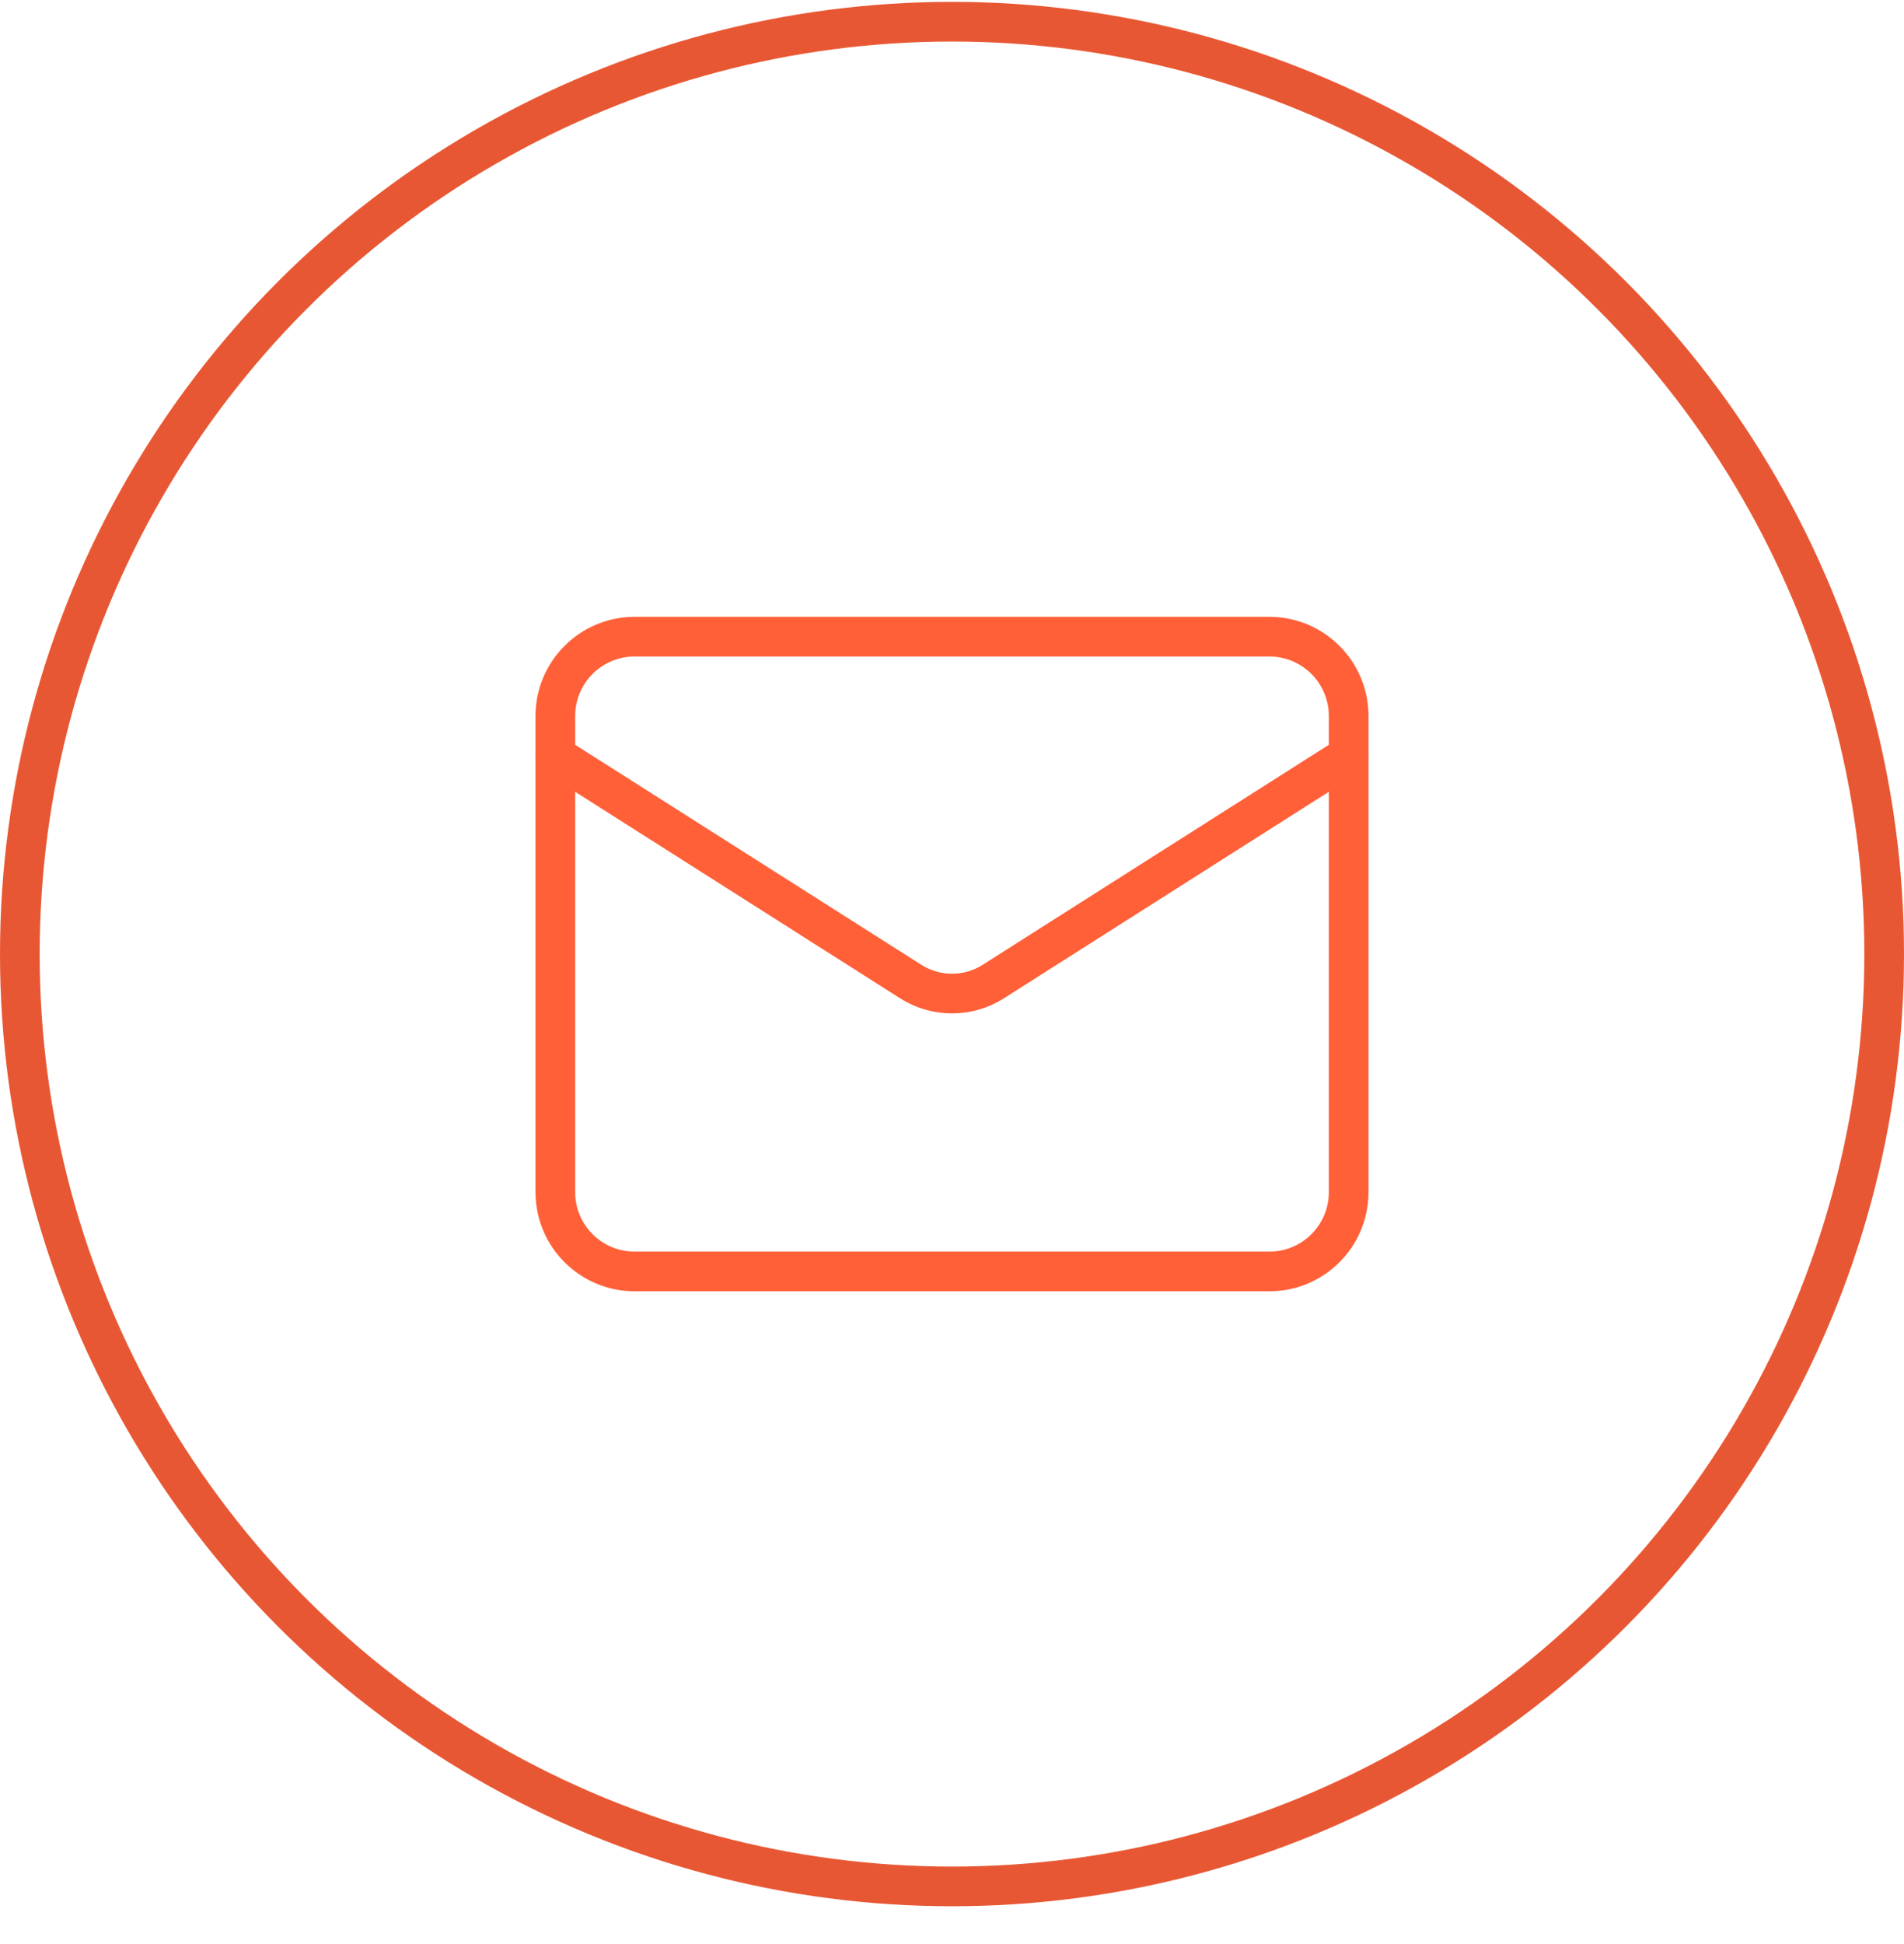
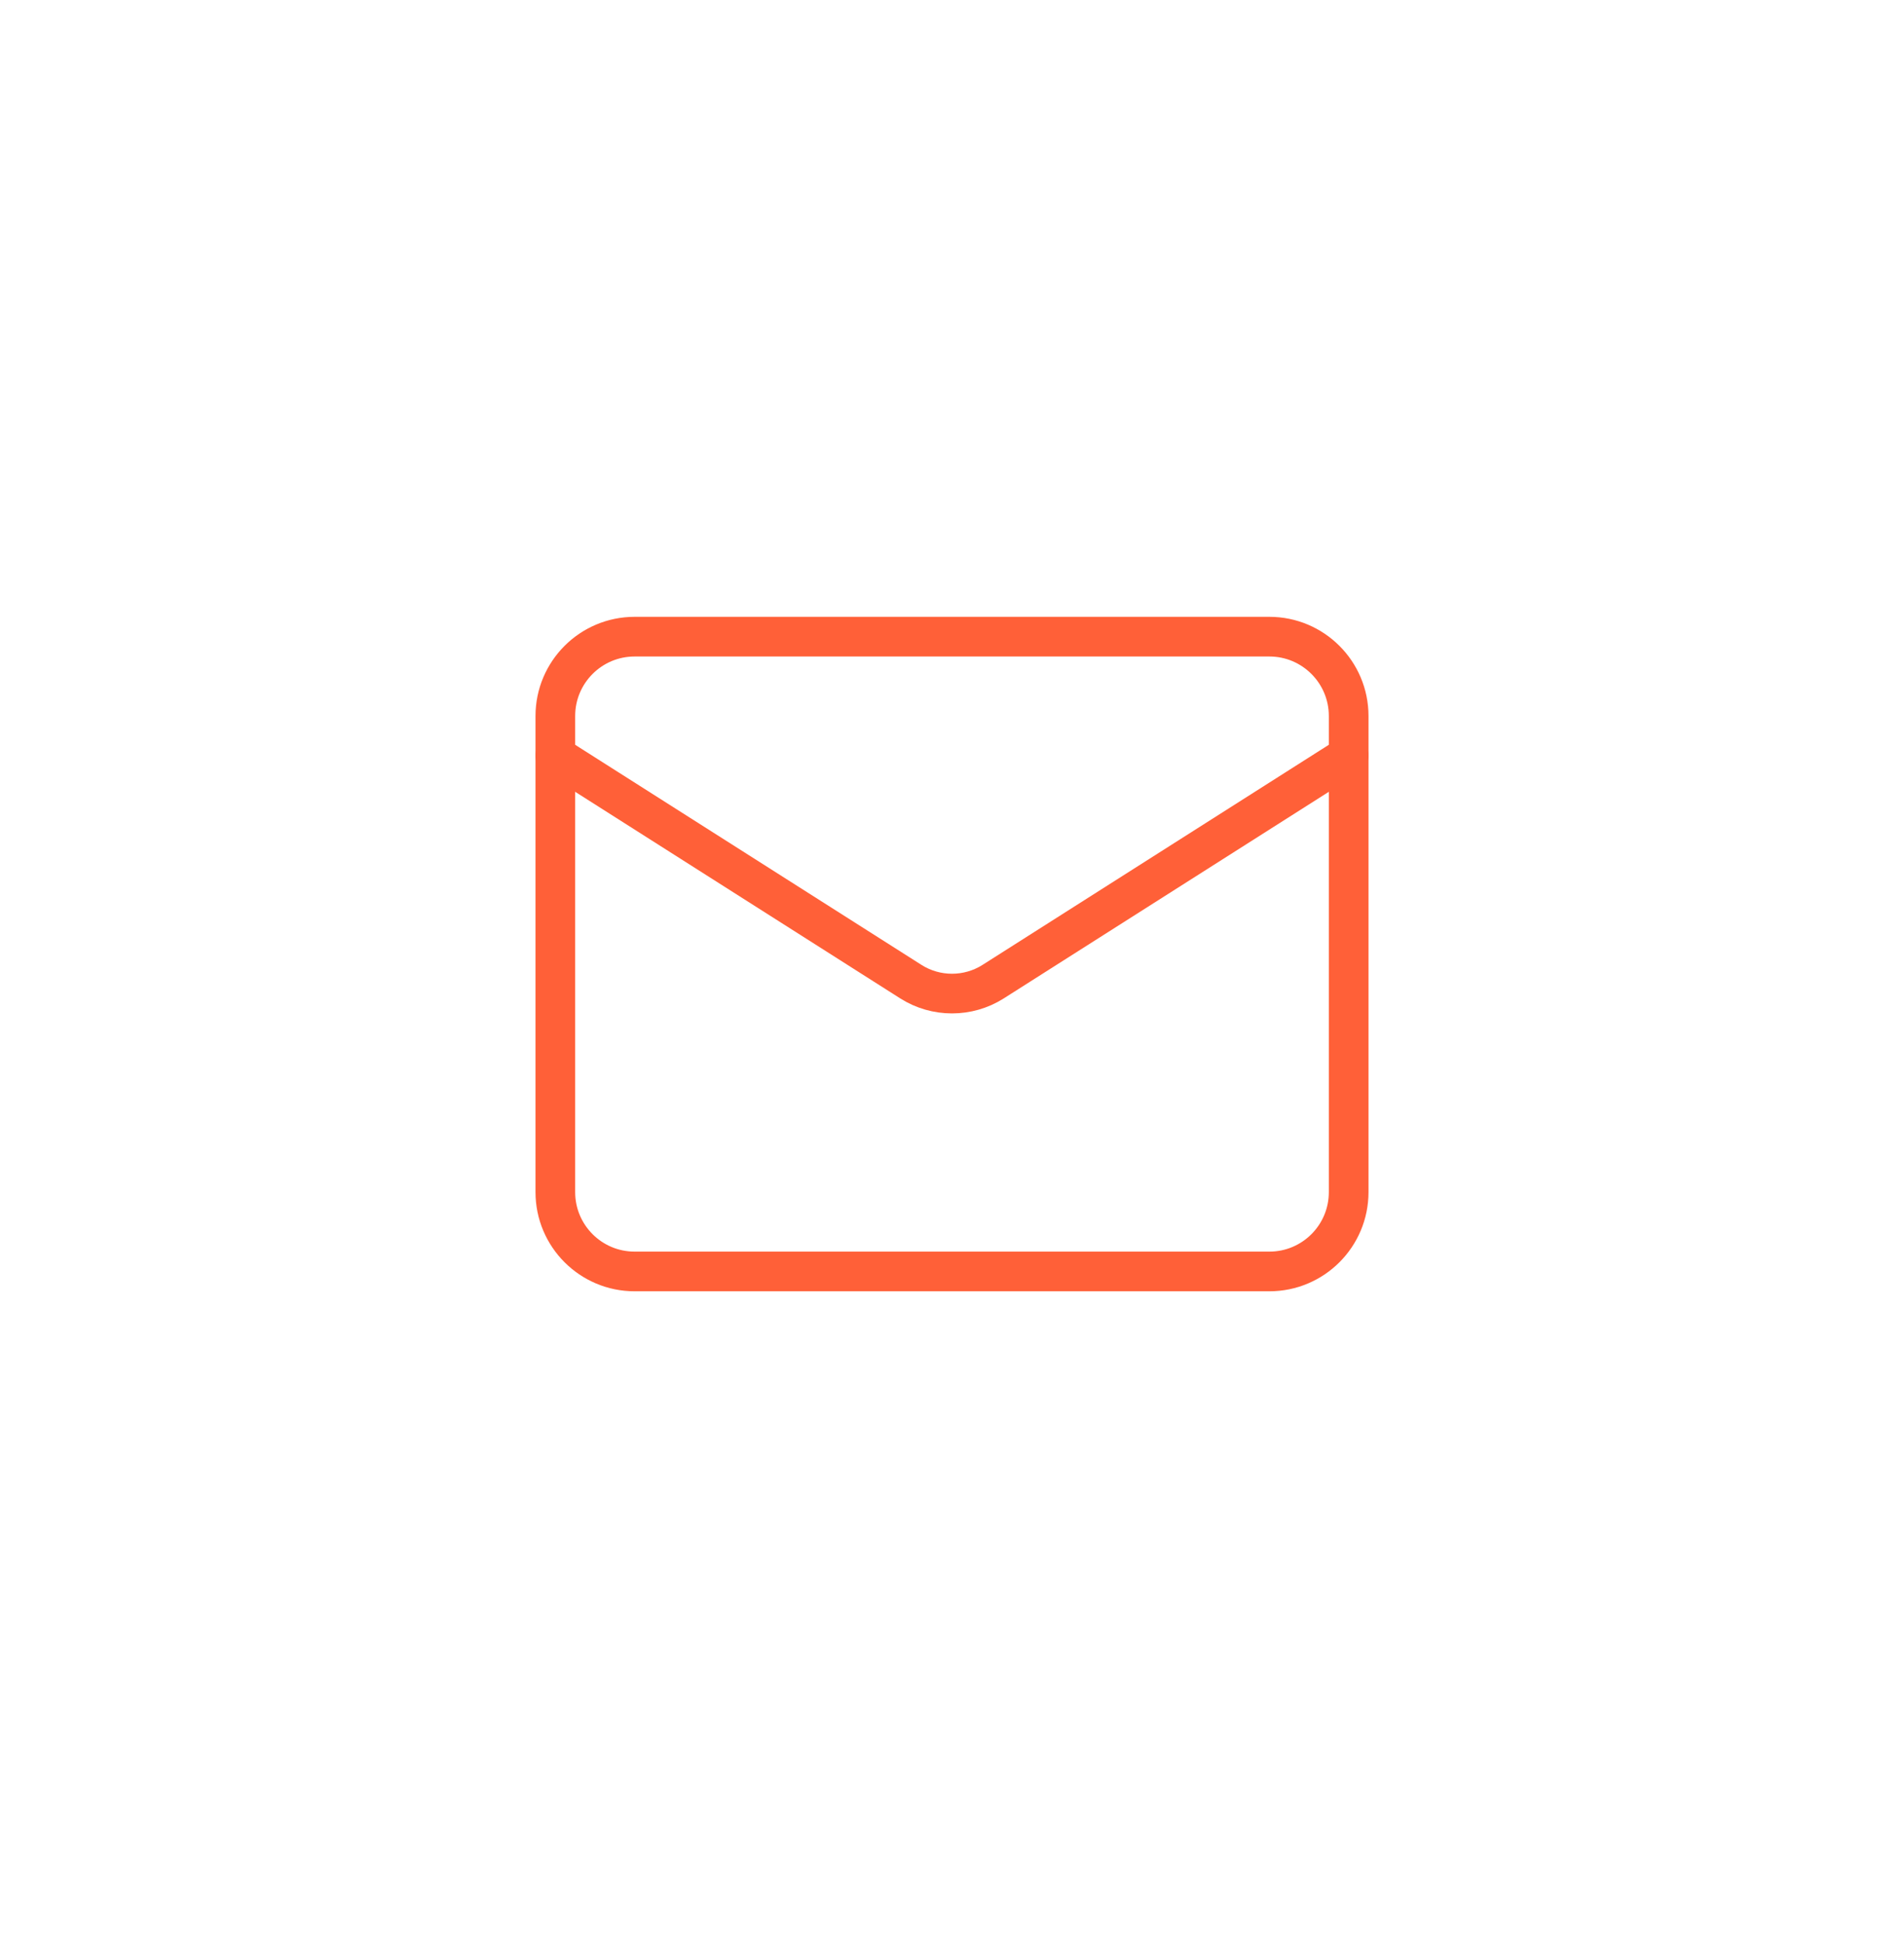
<svg xmlns="http://www.w3.org/2000/svg" width="48" height="49" viewBox="0 0 48 49" fill="none">
-   <circle cx="24" cy="24.047" r="23.5" stroke="#E85733" />
-   <path d="M32 16.047H16C14.895 16.047 14 16.943 14 18.047V30.047C14 31.152 14.895 32.047 16 32.047H32C33.105 32.047 34 31.152 34 30.047V18.047C34 16.943 33.105 16.047 32 16.047Z" stroke="#FF6038" stroke-linecap="round" stroke-linejoin="round" />
+   <path d="M32 16.047H16C14.895 16.047 14 16.943 14 18.047V30.047C14 31.152 14.895 32.047 16 32.047H32C33.105 32.047 34 31.152 34 30.047V18.047C34 16.943 33.105 16.047 32 16.047" stroke="#FF6038" stroke-linecap="round" stroke-linejoin="round" />
  <path d="M34 19.047L25.03 24.747C24.721 24.941 24.364 25.043 24 25.043C23.636 25.043 23.279 24.941 22.97 24.747L14 19.047" stroke="#FF6038" stroke-linecap="round" stroke-linejoin="round" />
</svg>